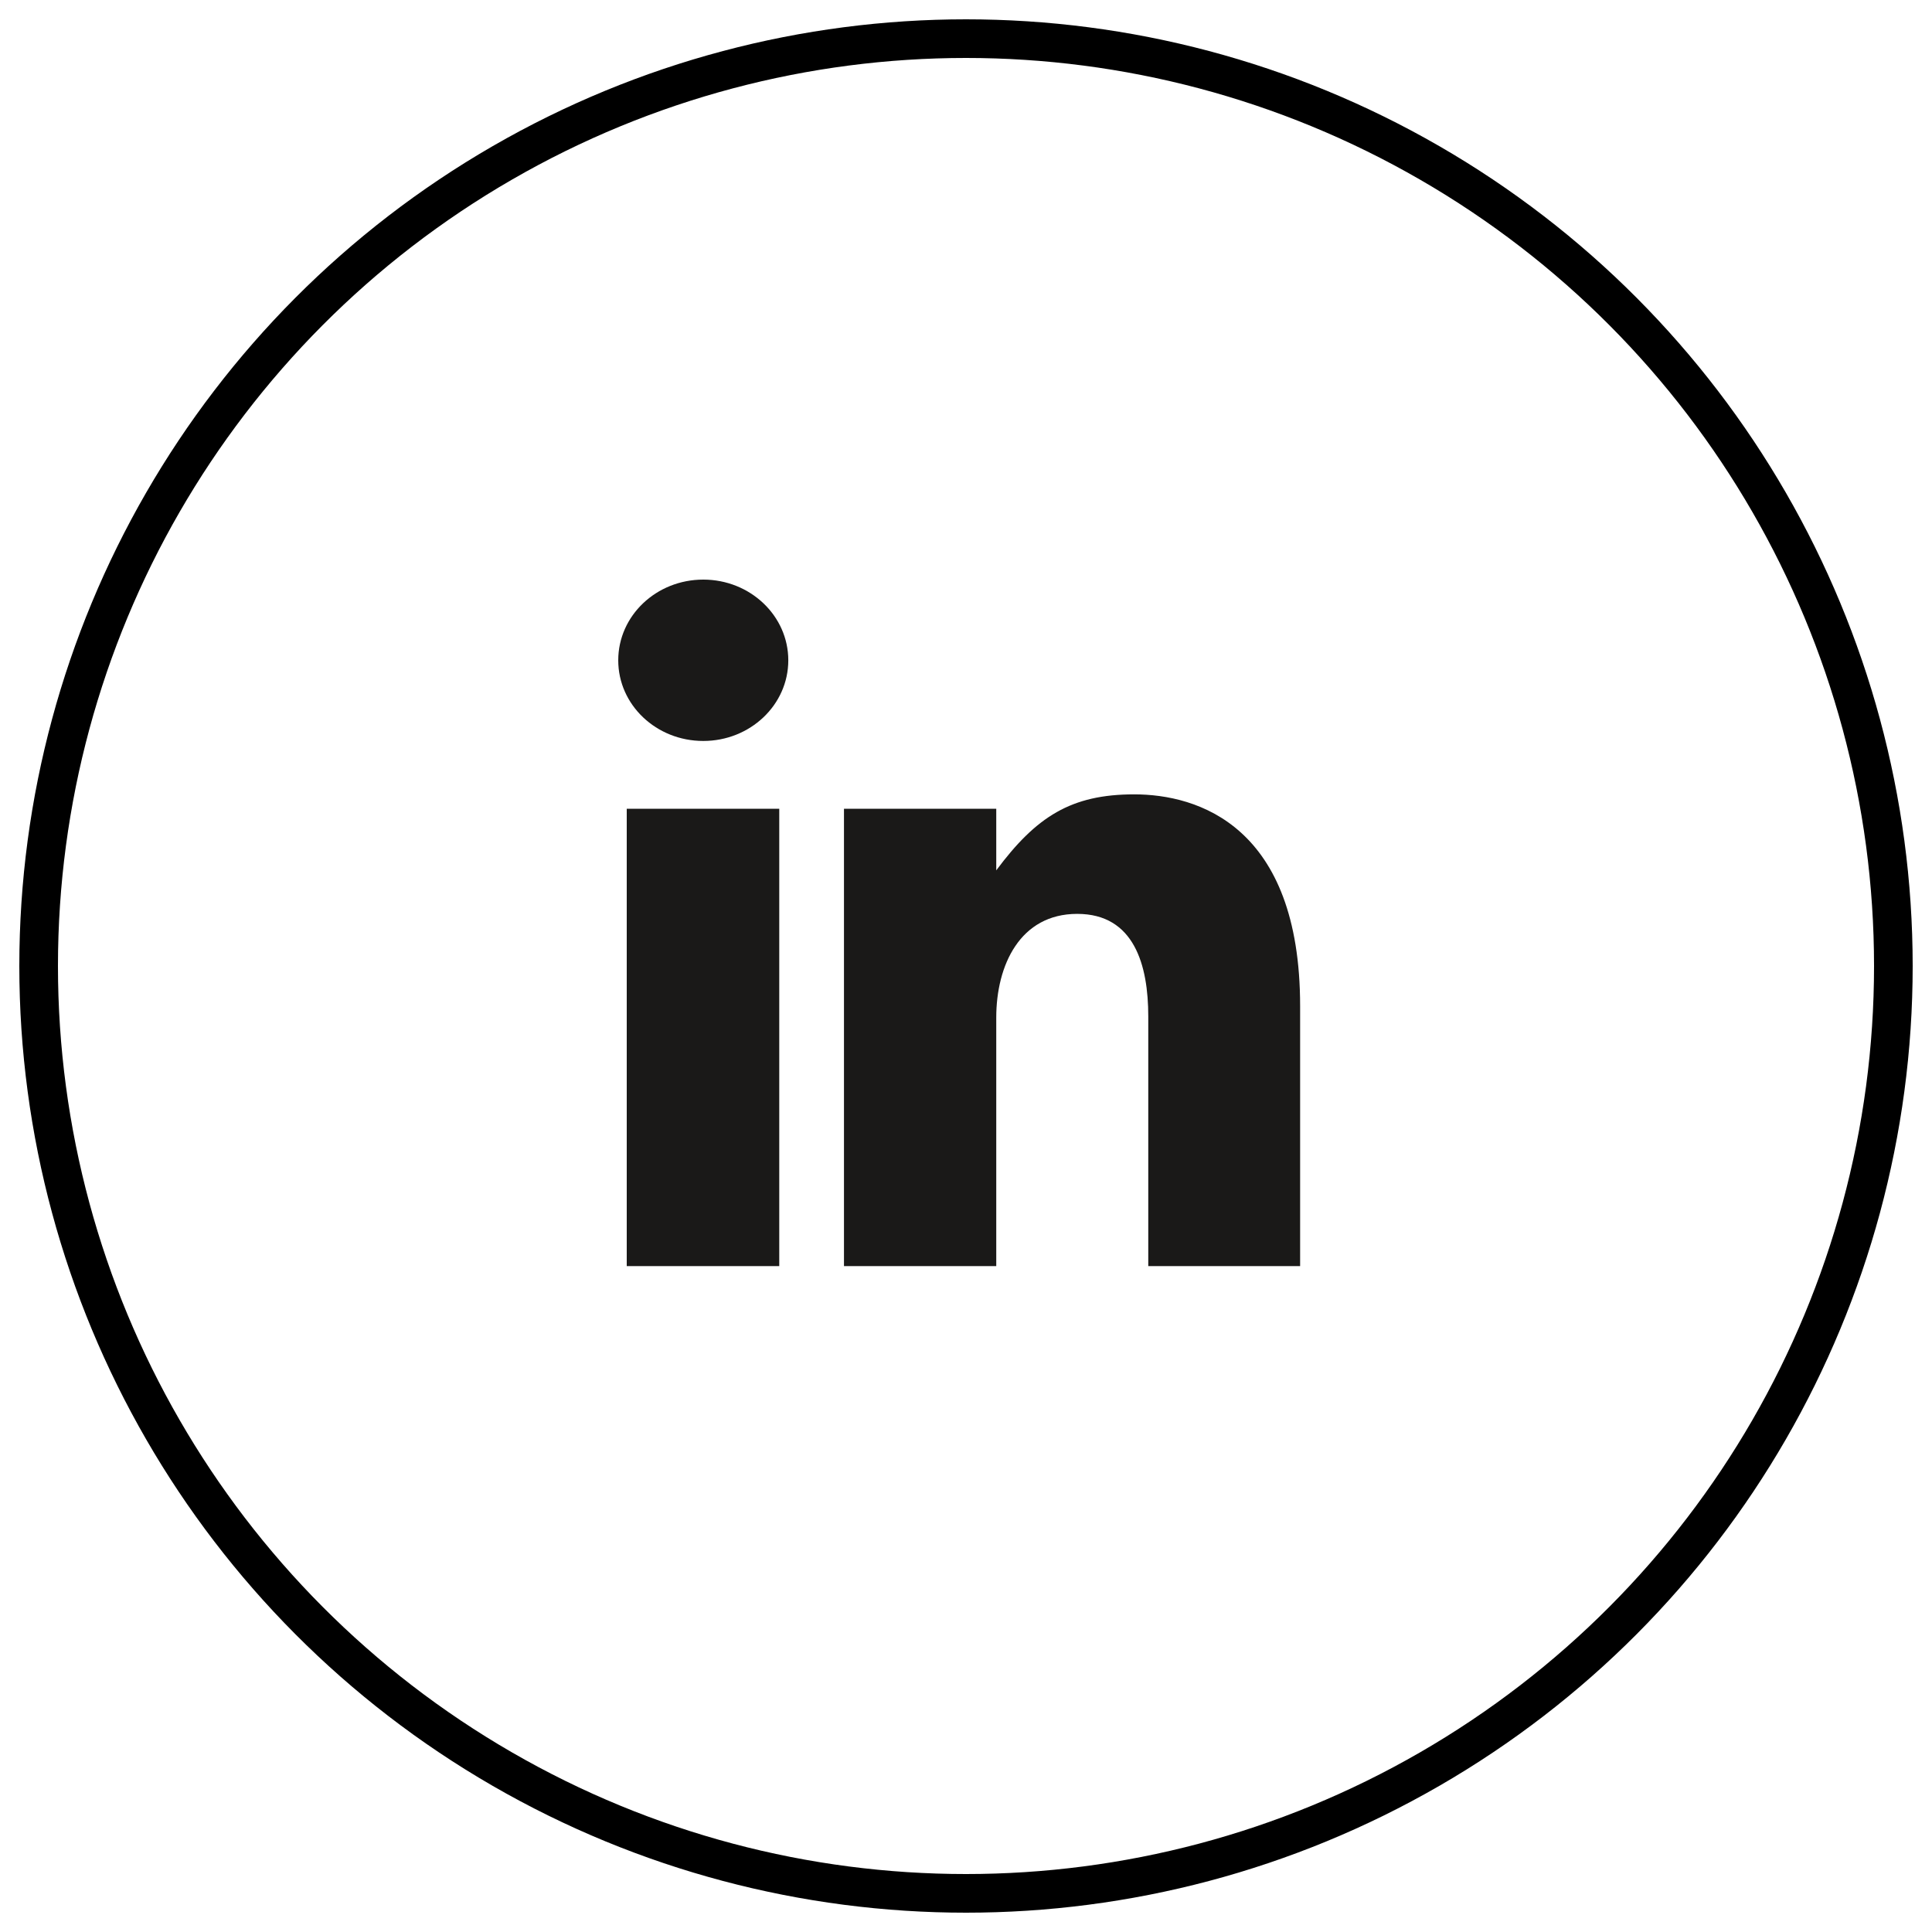
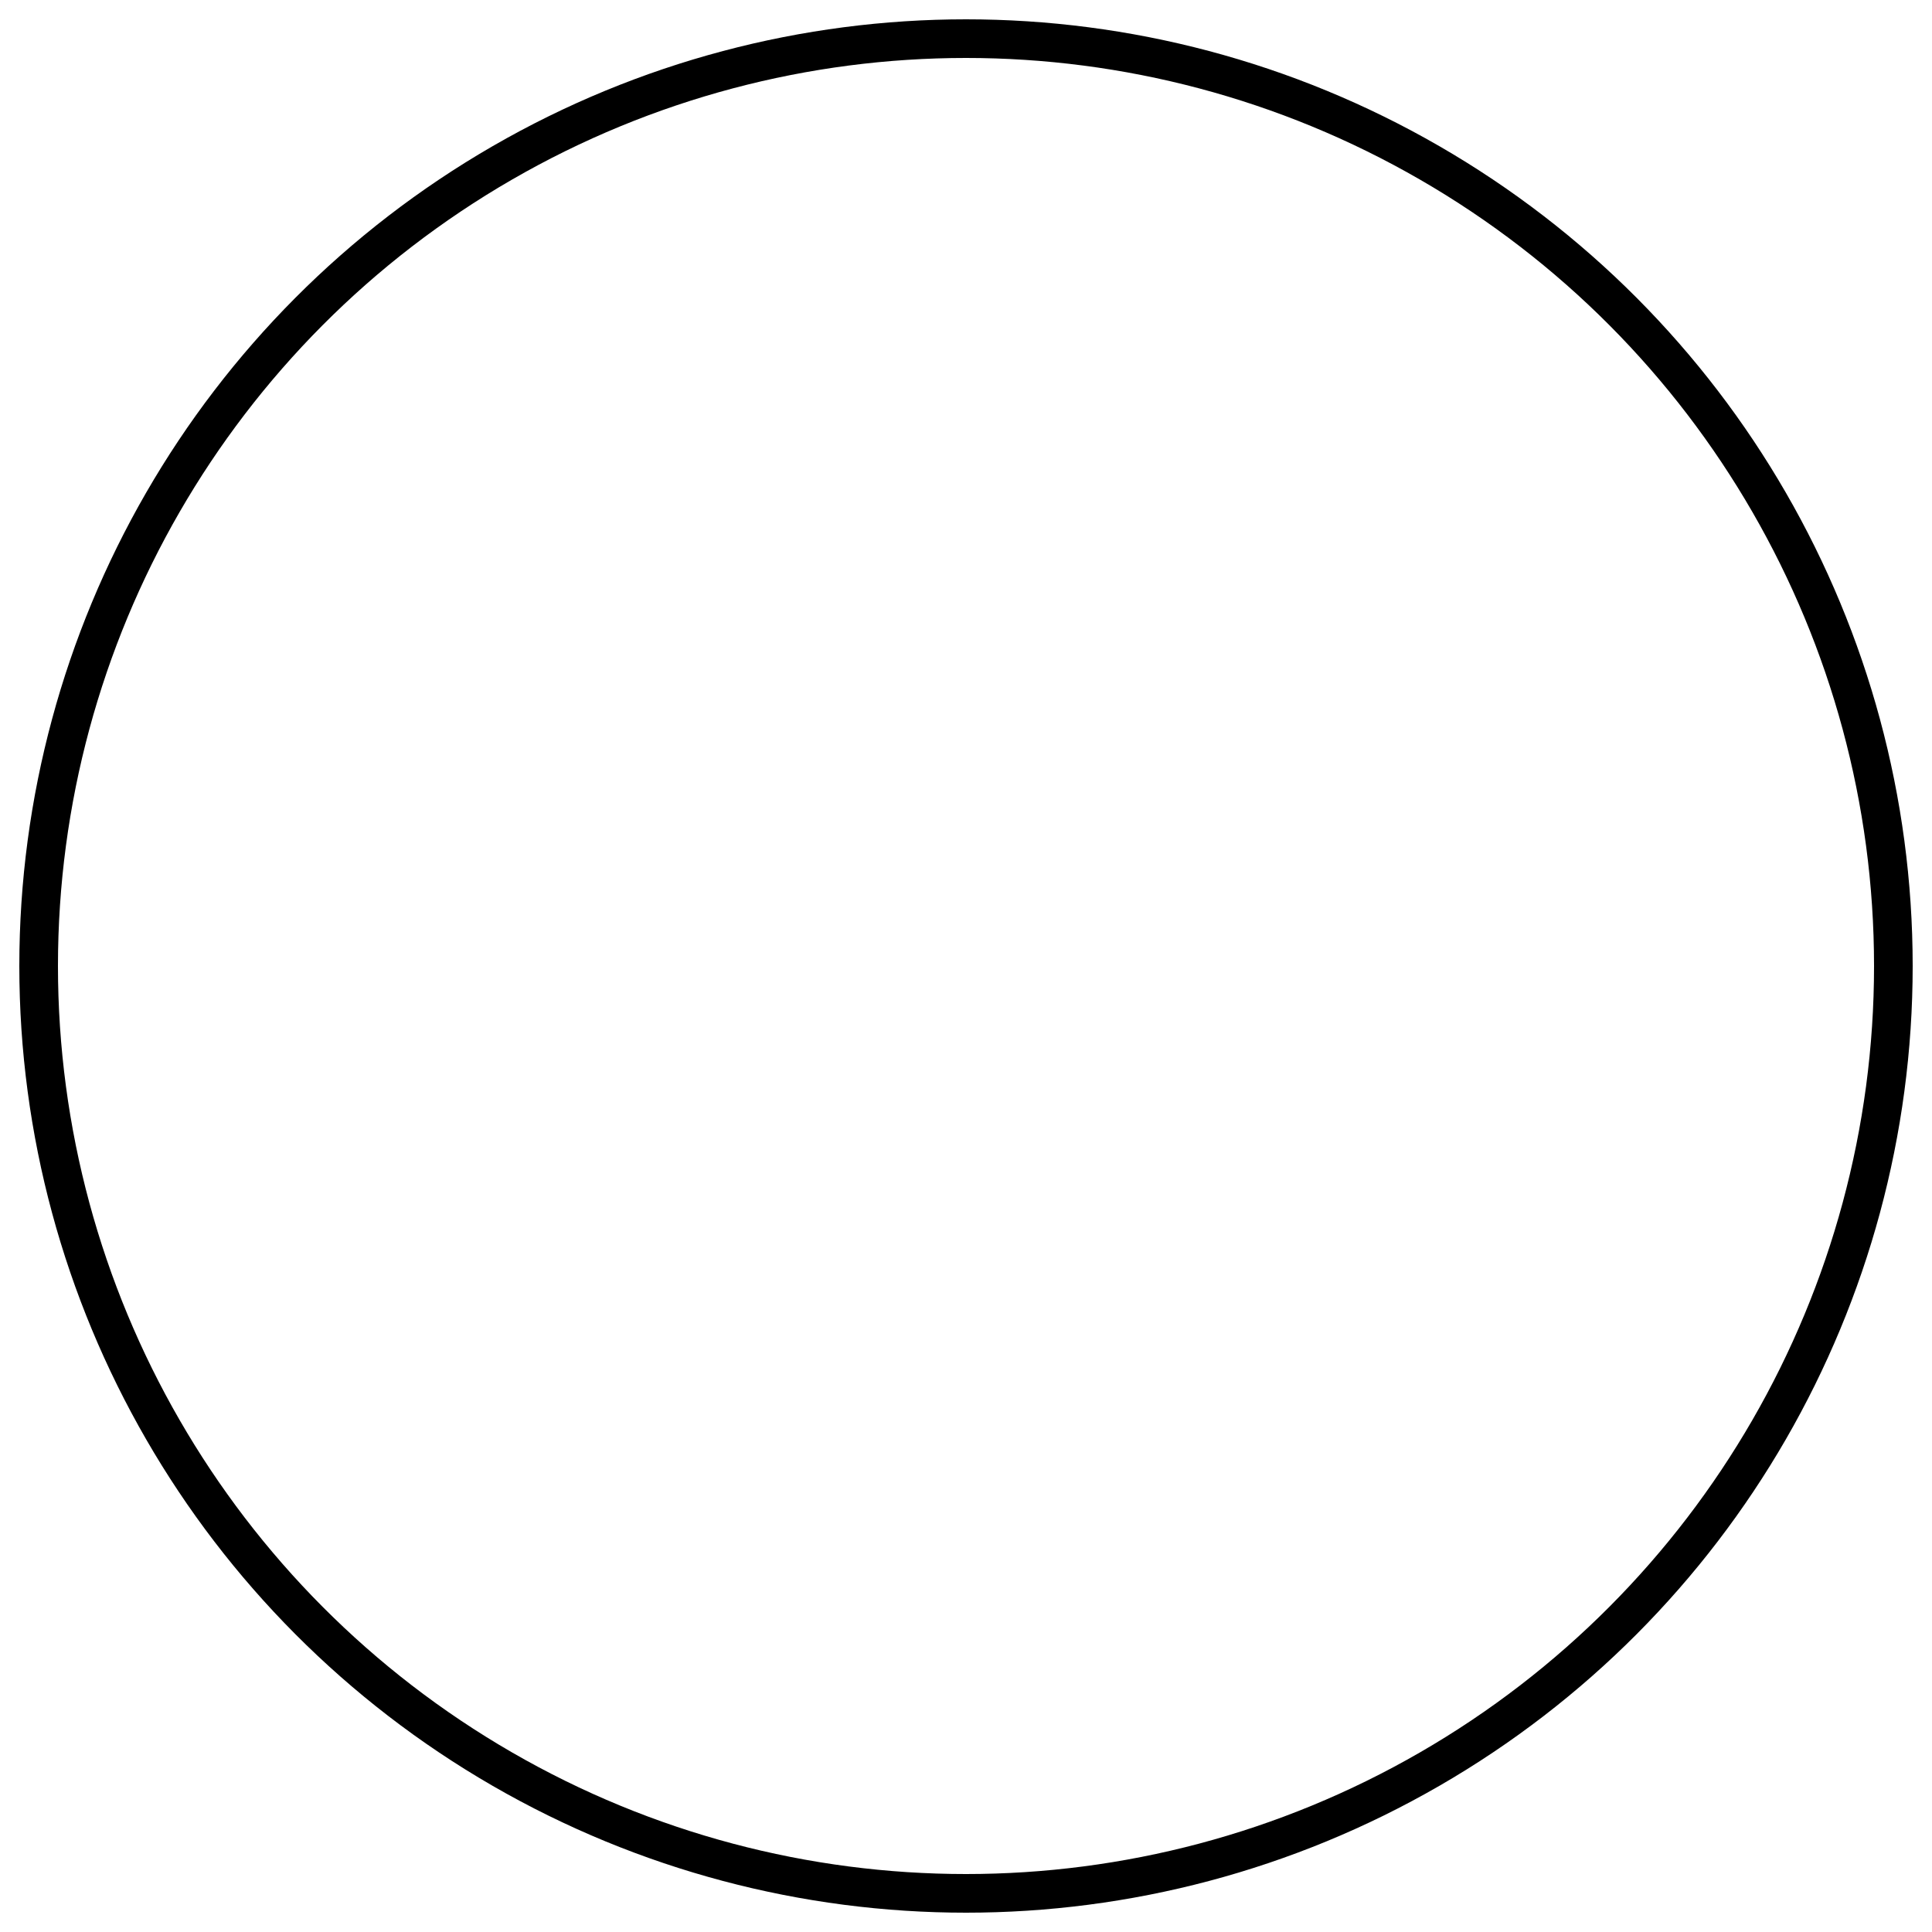
<svg xmlns="http://www.w3.org/2000/svg" xmlns:ns1="http://www.bohemiancoding.com/sketch/ns" width="50px" height="50px" viewBox="0 0 50 50" version="1.1">
  <title>linkedin</title>
  <desc>Created with Sketch.</desc>
  <defs />
  <g id="Page-1" stroke="none" stroke-width="1" fill="none" fill-rule="evenodd" ns1:type="MSPage">
    <g id="linkedin" ns1:type="MSArtboardGroup">
-       <path d="M29.717,32.767 L29.717,26.303 C29.717,24.978 29.354,23.651 27.878,23.651 C26.4,23.651 25.783,24.978 25.783,26.336 L25.783,32.767 L21.842,32.767 L21.842,20.931 L25.783,20.931 L25.783,22.525 C26.82,21.132 27.721,20.558 29.354,20.558 C30.989,20.558 33.647,21.364 33.647,26.038 L33.647,32.767 L29.717,32.767 L29.717,32.767 Z M18.201,19.176 C16.984,19.176 16,18.243 16,17.089 C16,15.935 16.984,15 18.201,15 C19.415,15 20.401,15.935 20.401,17.089 C20.401,18.243 19.415,19.176 18.201,19.176 L18.201,19.176 Z M16.22,20.931 L20.167,20.931 L20.167,32.767 L16.22,32.767 L16.22,20.931 Z" id="Imported-Layers" fill="#1A1918" ns1:type="MSShapeGroup" />
      <circle id="Oval-1" stroke="#000000" ns1:type="MSShapeGroup" cx="25" cy="25" r="24" />
    </g>
  </g>
</svg>